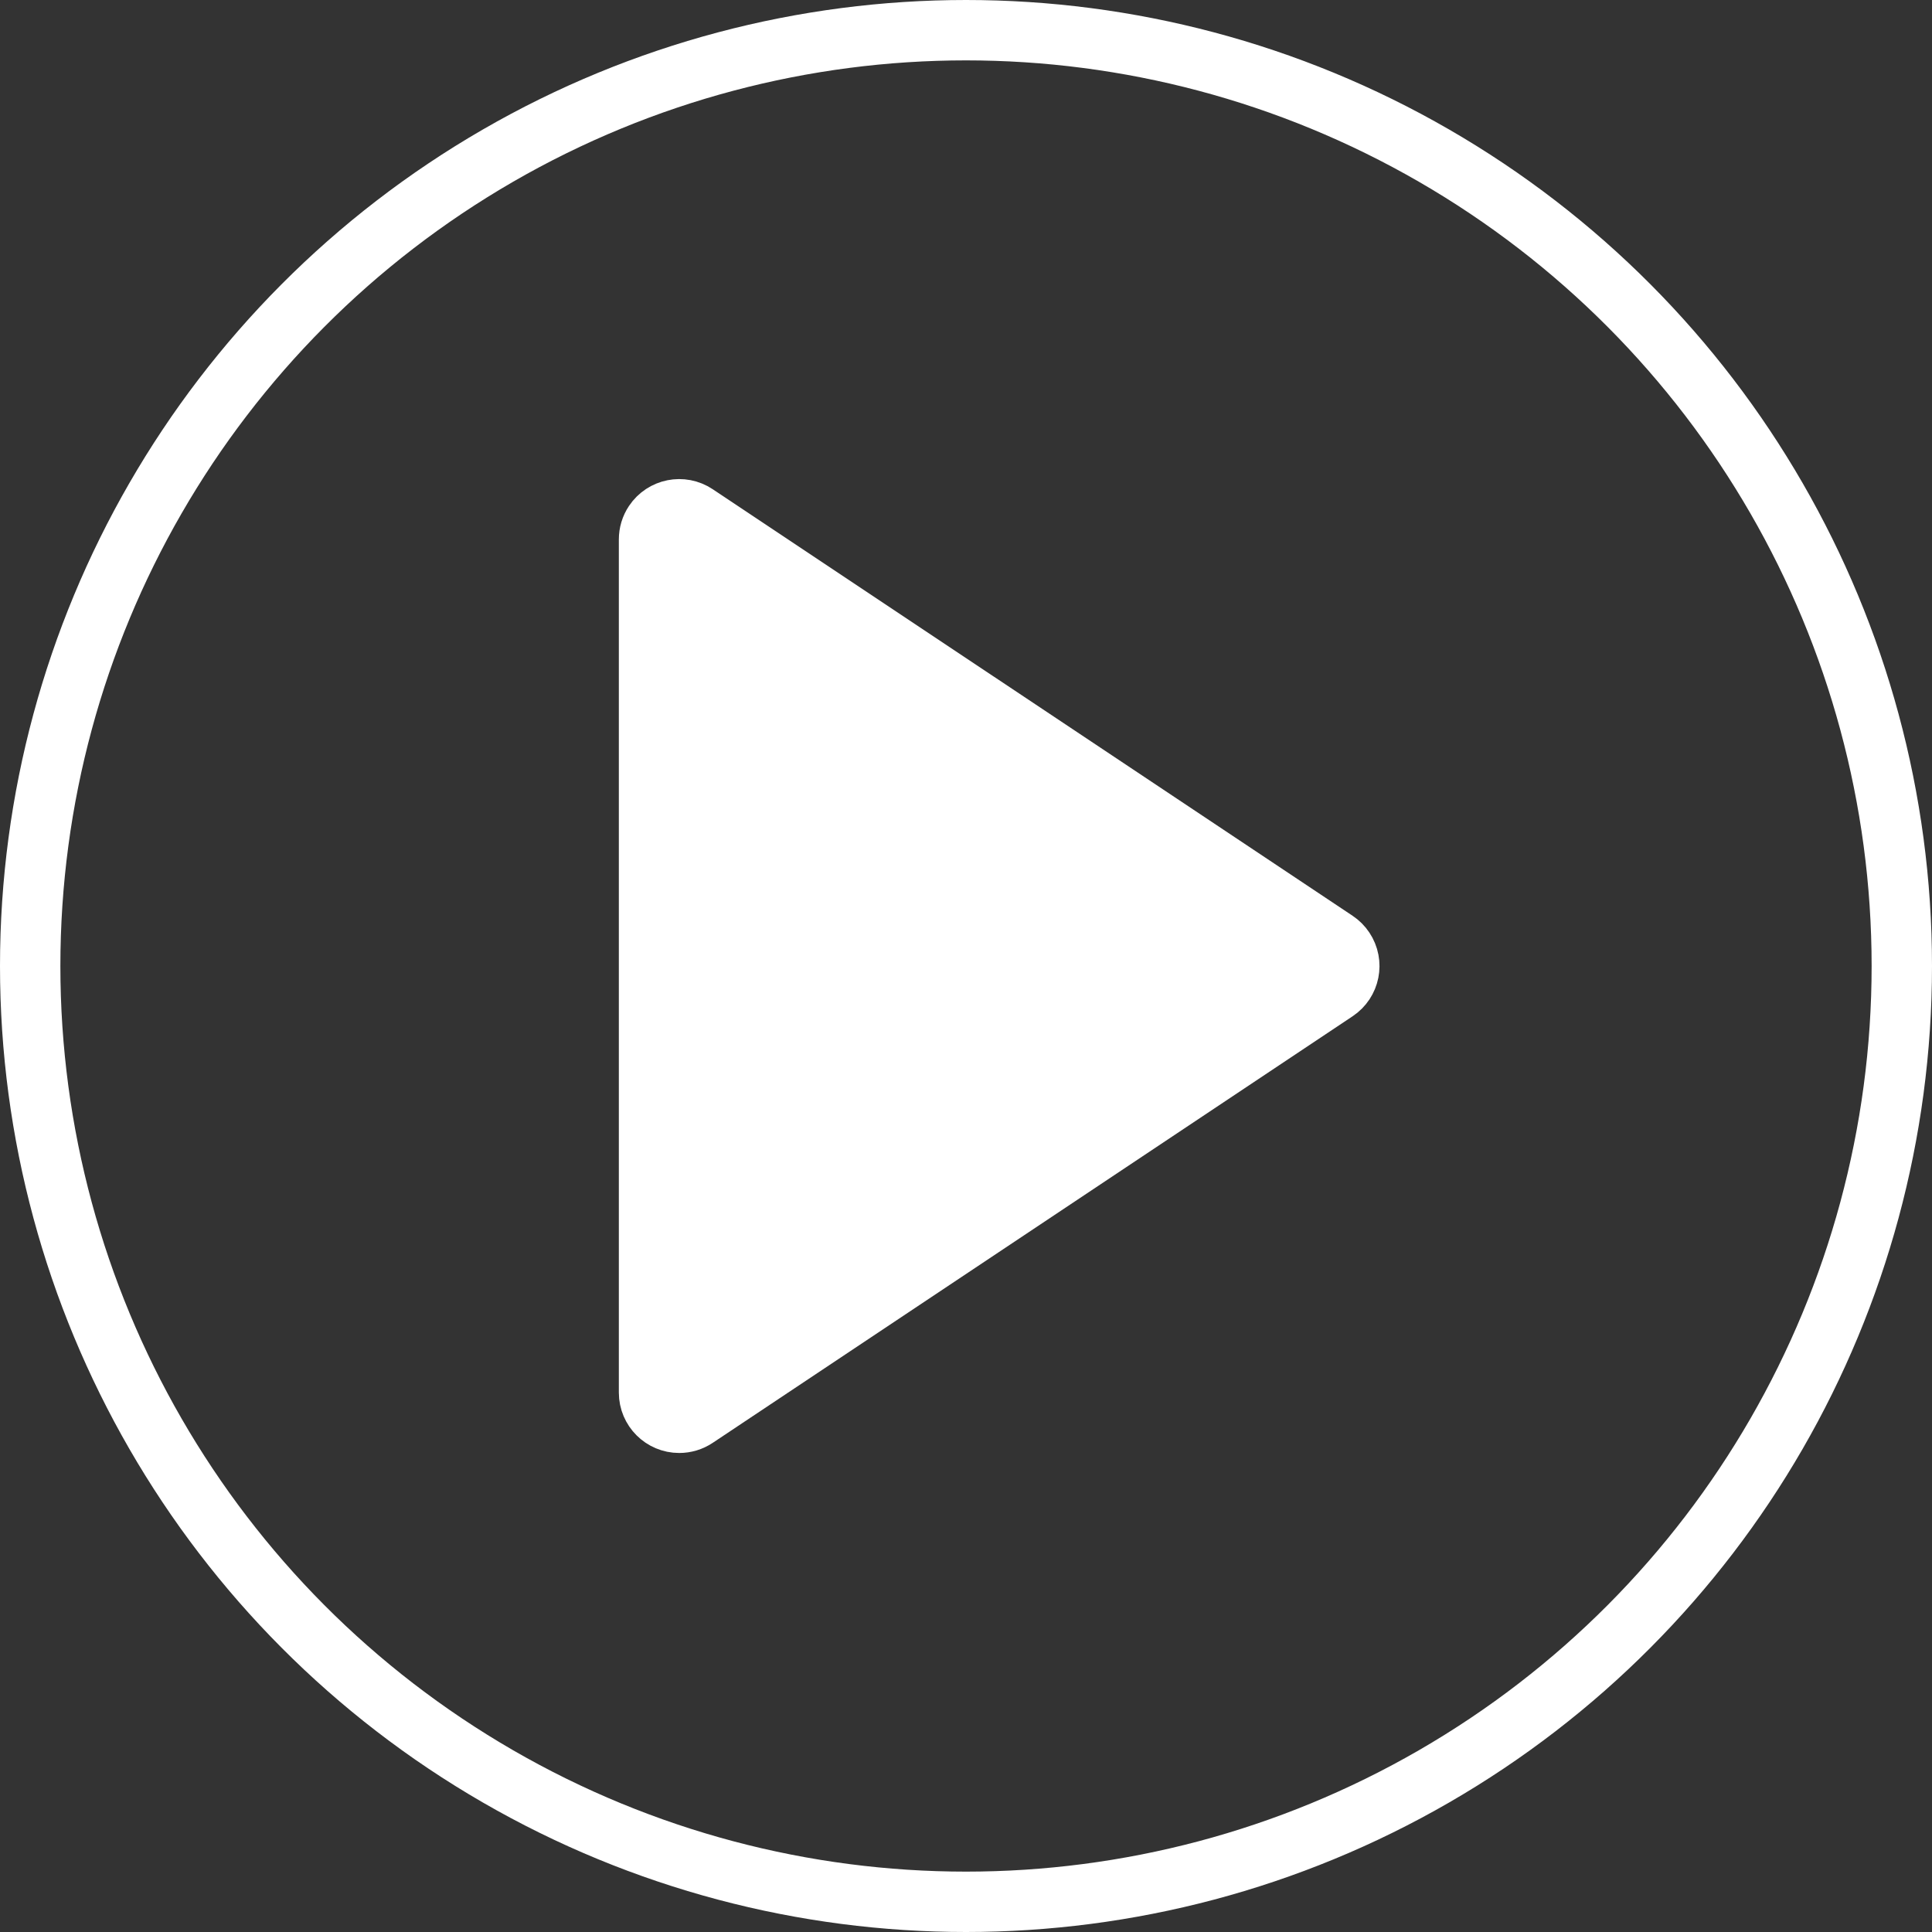
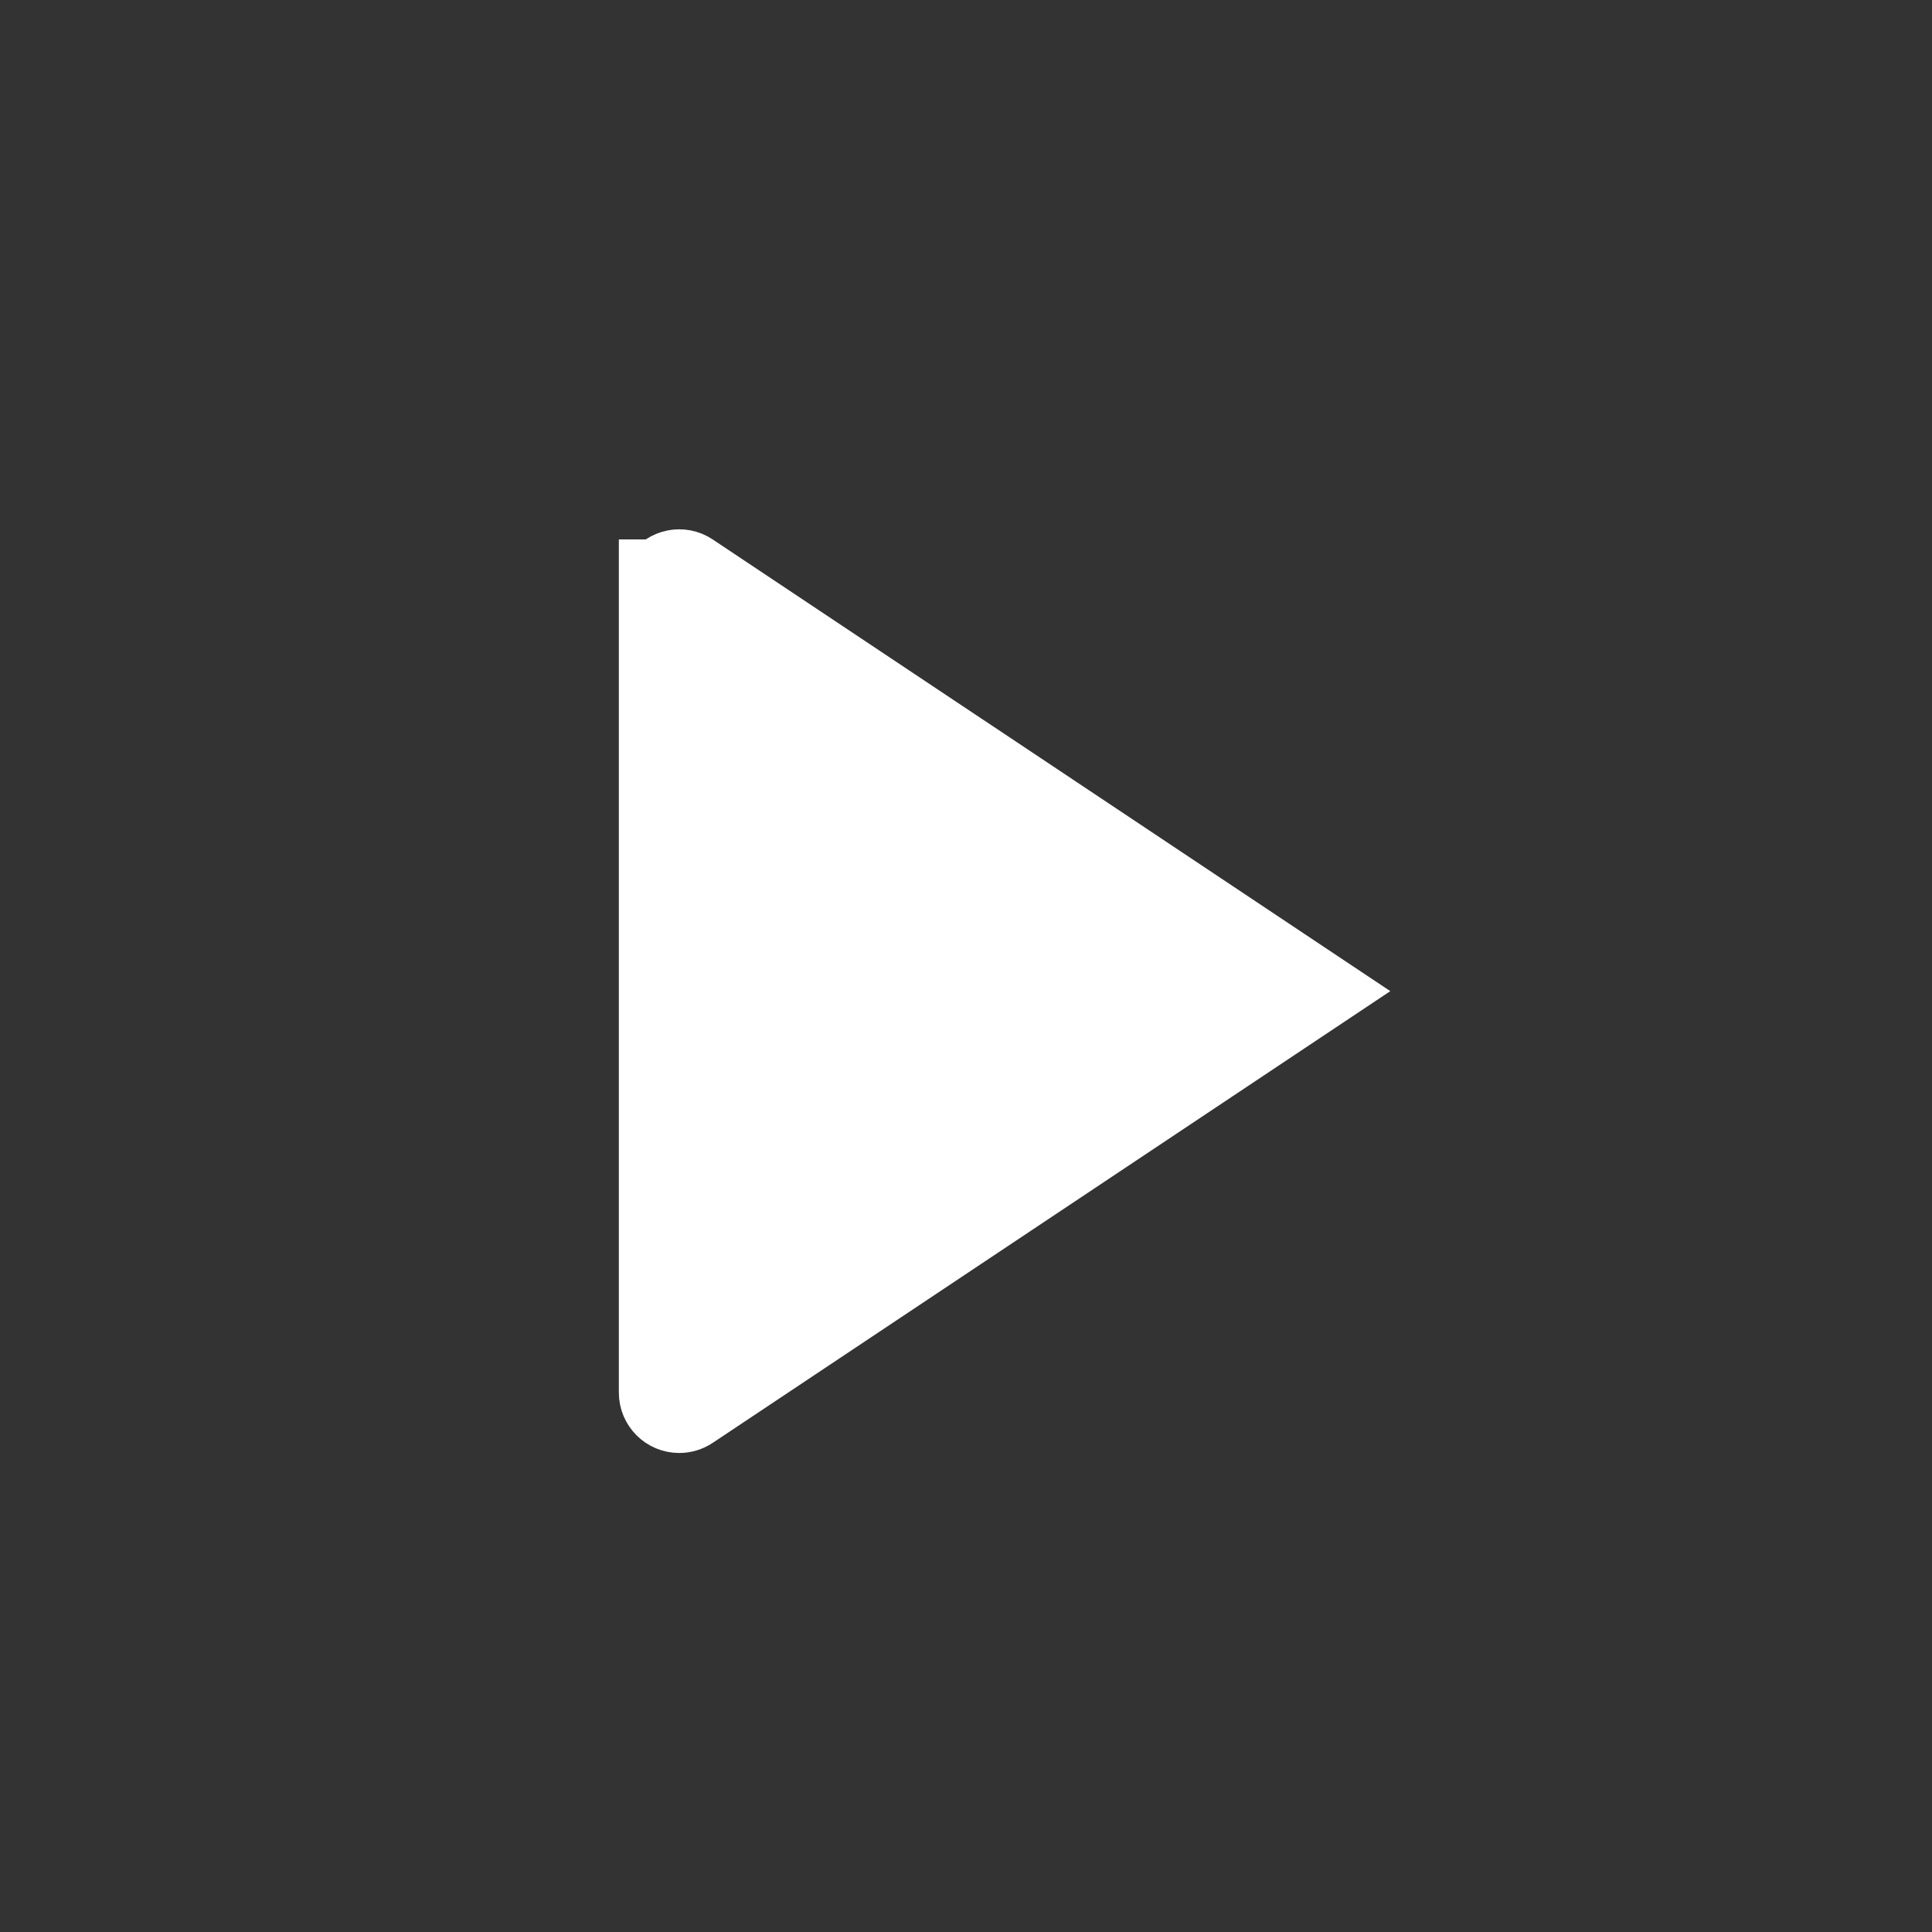
<svg xmlns="http://www.w3.org/2000/svg" height="64" viewBox="0 0 64 64" width="64">
  <rect x="0" y="0" width="64" height="64" fill="#333333" stroke="none" />
  <g fill="none" fill-rule="evenodd" stroke="#fff" stroke-width="2">
-     <circle cx="32" cy="32" r="31" />
-     <path d="m21.5 17.869v28.263c0 .552.448 1 1 1 .197 0 .39-.058.555-.168l21.197-14.131c.46-.306.584-.927.277-1.387-.073-.11-.167-.204-.277-.277l-21.197-14.131c-.46-.306-1.08-.182-1.387.277-.11.164-.168.357-.168.555z" fill="#fff" />
+     <path d="m21.5 17.869v28.263c0 .552.448 1 1 1 .197 0 .39-.058.555-.168l21.197-14.131l-21.197-14.131c-.46-.306-1.08-.182-1.387.277-.11.164-.168.357-.168.555z" fill="#fff" />
  </g>
</svg>